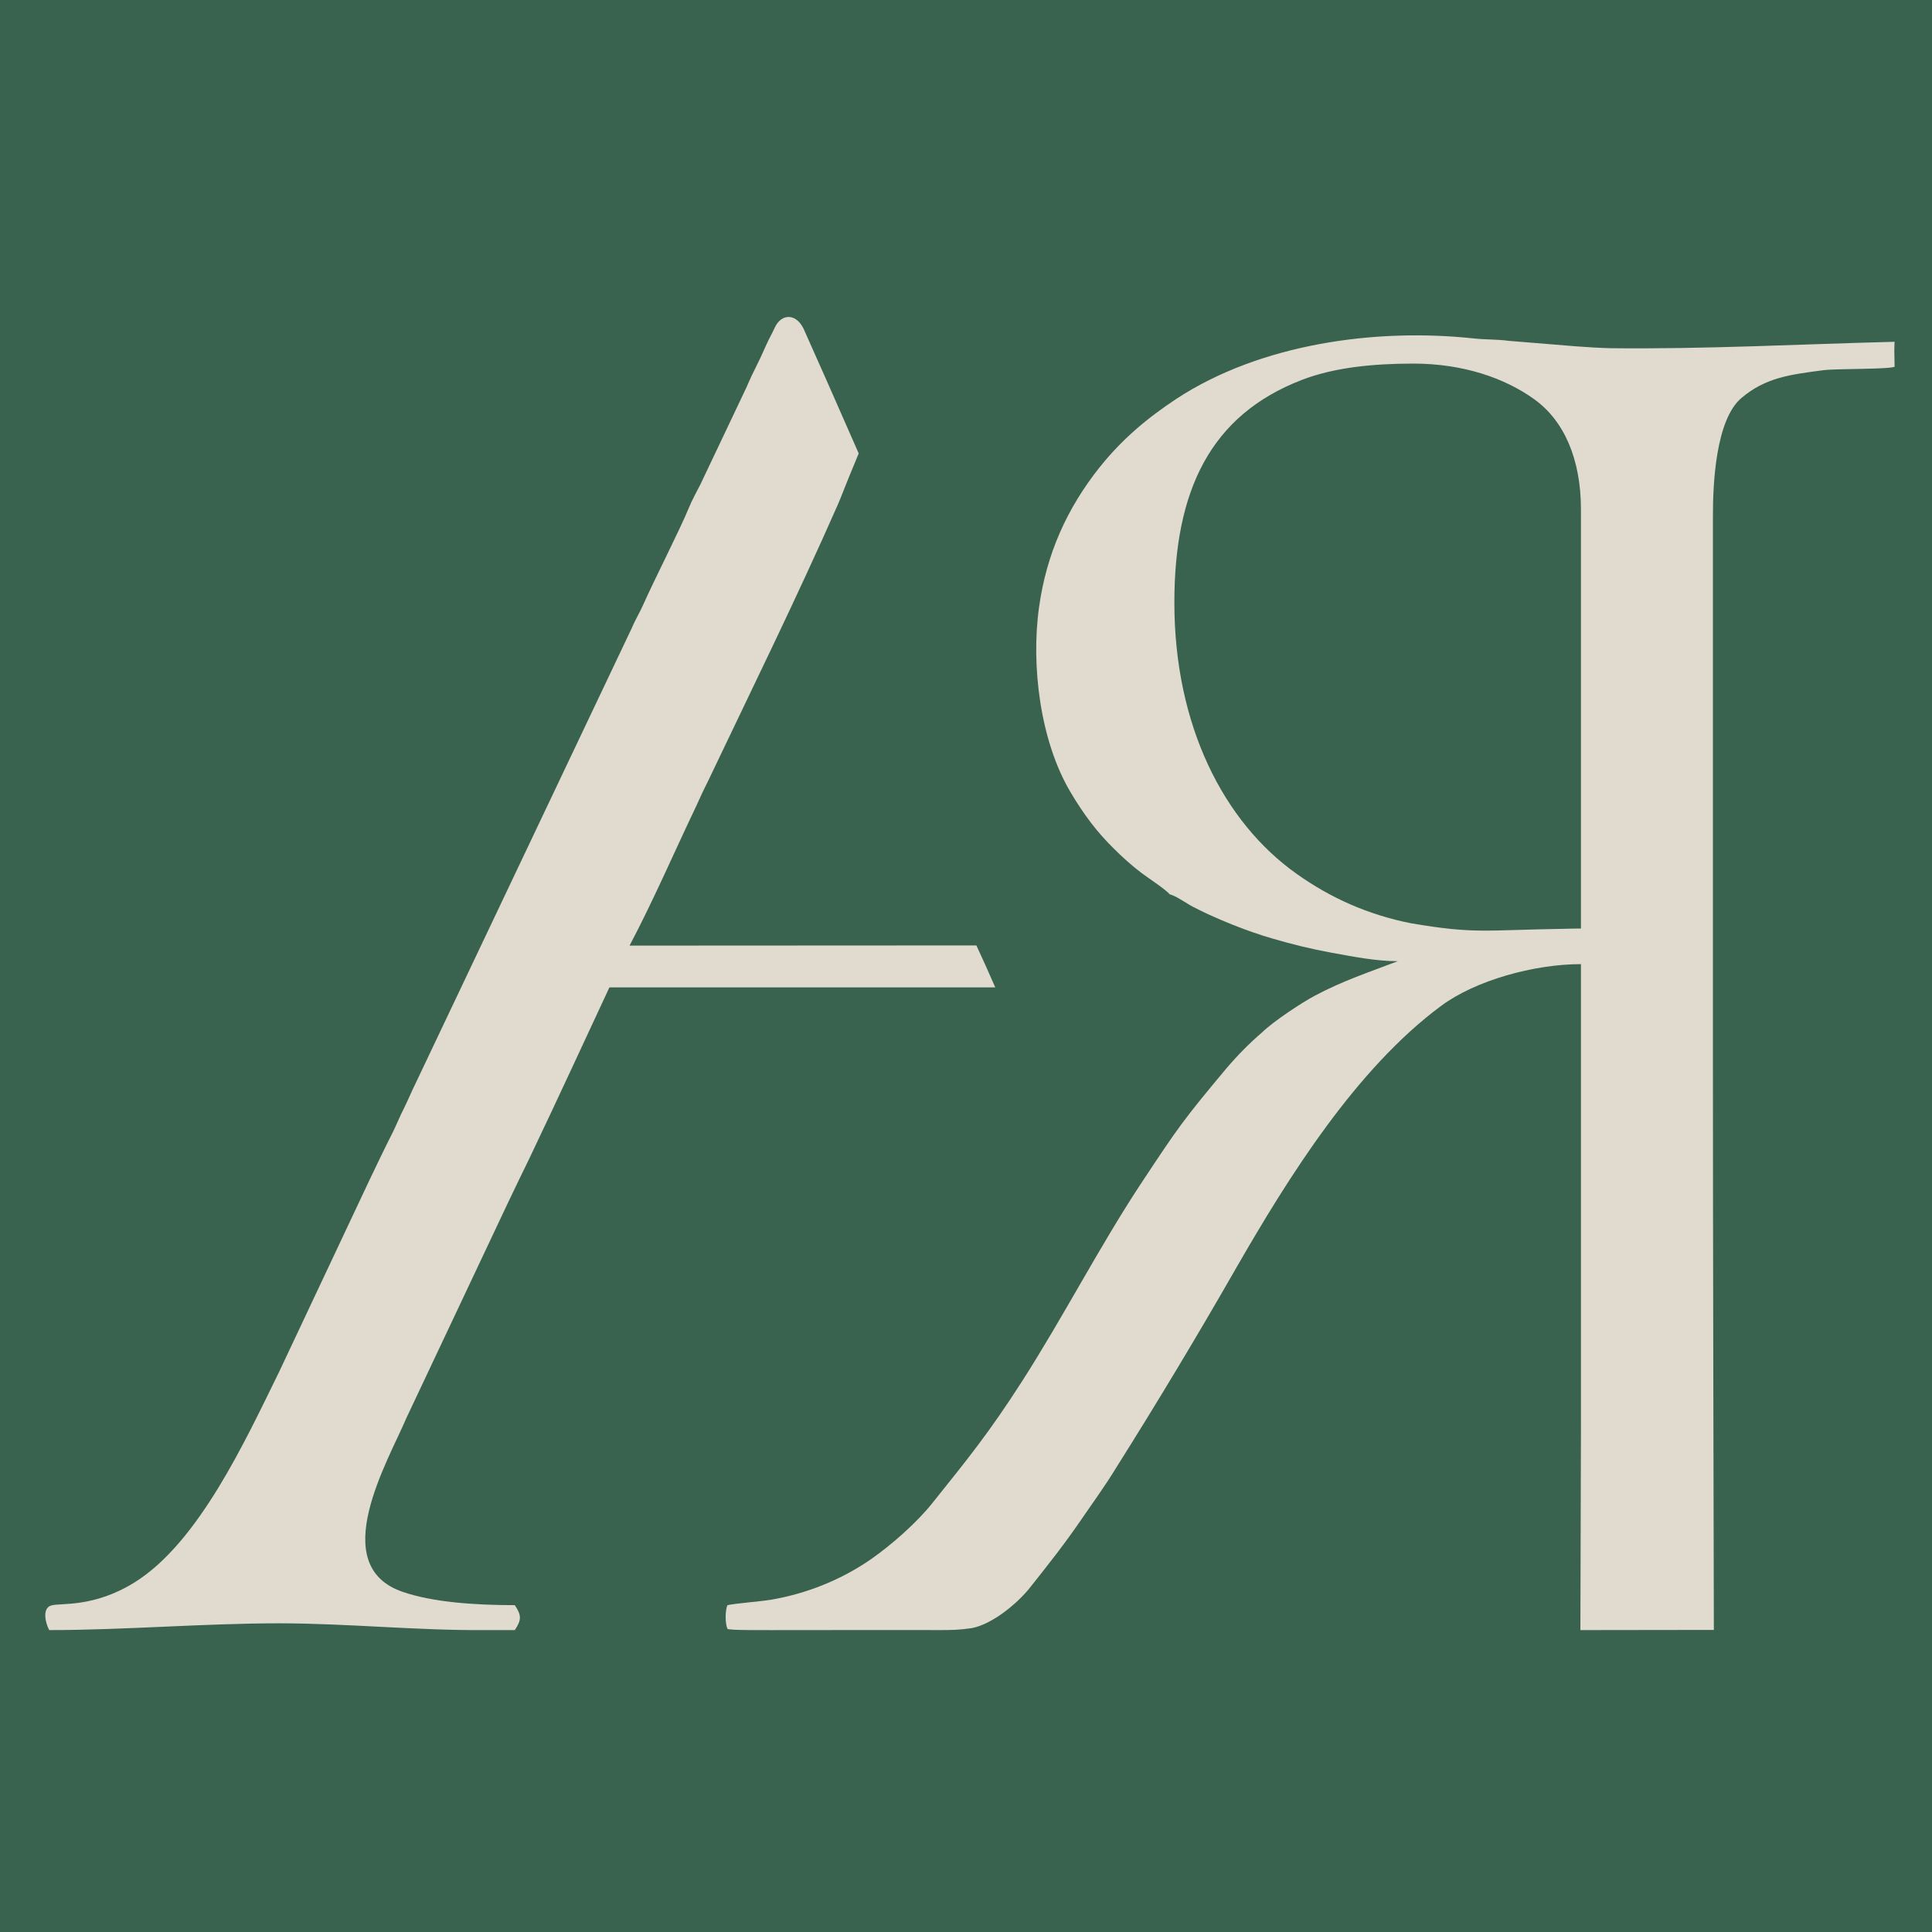
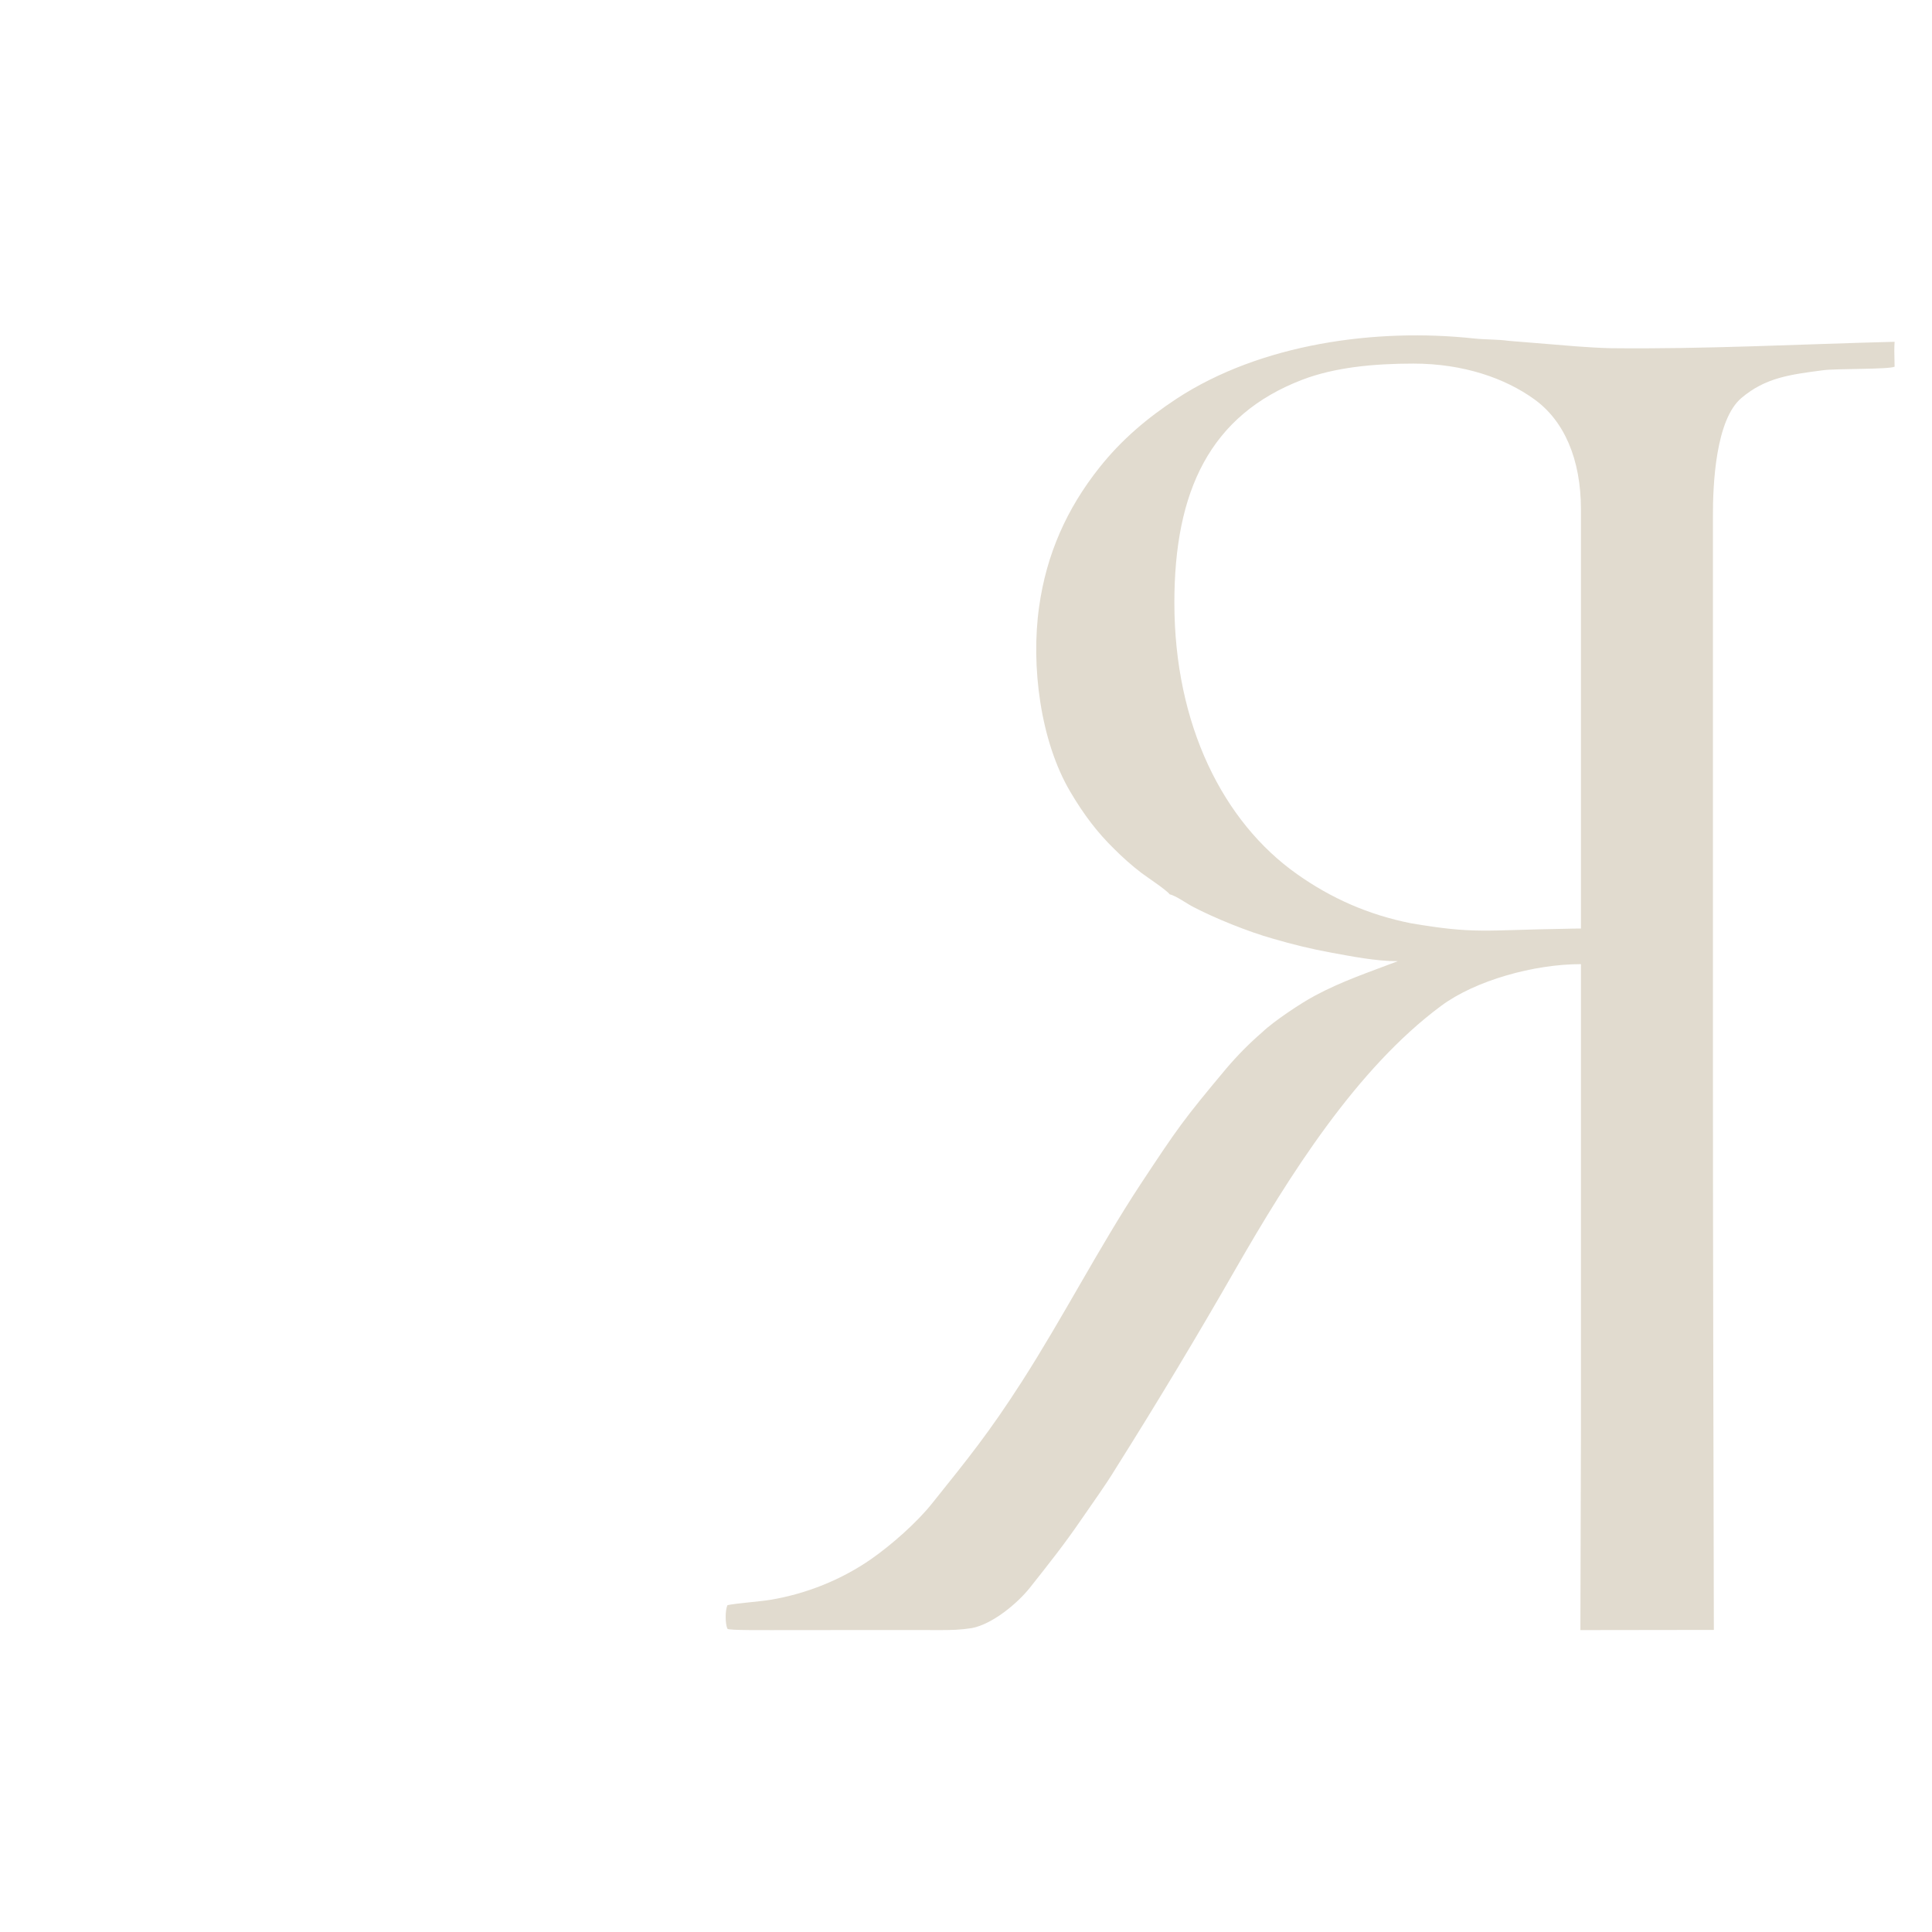
<svg xmlns="http://www.w3.org/2000/svg" width="128" height="128" viewBox="0 0 128 128" fill="none">
-   <rect width="128" height="128" fill="#39634F" />
  <path fill-rule="evenodd" clip-rule="evenodd" d="M77.805 39.926C77.805 32.542 80.161 27.502 86.282 25.158C88.407 24.344 90.982 24.089 93.641 24.089C96.957 24.089 99.726 25.061 101.657 26.457C103.612 27.866 104.742 30.392 104.742 33.756V61.519C104.414 61.519 104.11 61.519 103.819 61.532C98.293 61.617 97.759 61.896 93.472 61.167C90.654 60.608 88.176 59.503 85.93 57.912C81.059 54.475 77.805 48.051 77.805 39.926ZM70.918 52.471C71.829 54.014 72.728 55.18 73.821 56.248C74.331 56.759 74.987 57.354 75.631 57.84C76.019 58.131 77.307 58.981 77.489 59.248C77.914 59.346 78.63 59.868 79.031 60.074C80.489 60.839 82.723 61.738 84.326 62.187C85.614 62.564 86.84 62.867 88.237 63.123C89.585 63.365 91.127 63.681 92.609 63.681C90.703 64.41 88.929 64.993 87.095 65.977C86.209 66.45 84.375 67.665 83.634 68.381C82.76 69.134 81.983 69.924 81.23 70.81C78.376 74.223 78.06 74.684 75.546 78.486C72.801 82.663 70.445 87.254 67.712 91.517C65.538 94.906 64.166 96.594 61.773 99.581C60.729 100.893 59.053 102.362 57.693 103.31C55.762 104.646 53.454 105.593 51.025 105.994C50.382 106.103 48.742 106.225 48.196 106.346C48.038 106.674 48.038 107.585 48.196 107.913C48.305 108.022 50.333 107.998 52.811 107.998C56.381 107.998 60.814 107.986 62.174 107.998C63.085 107.998 63.595 107.986 64.397 107.864C65.757 107.597 67.384 106.249 68.222 105.204C69.51 103.577 70.481 102.362 71.671 100.626C72.412 99.545 73.226 98.427 73.906 97.31C76.675 92.914 79.311 88.529 81.897 84.012C85.383 77.951 89.852 70.81 95.475 66.644C97.746 64.956 101.633 63.876 104.742 63.876V94.723L104.705 107.998L113.547 107.986C113.523 95.549 113.486 83.113 113.486 70.664V34.266C113.474 32.032 113.68 27.805 115.369 26.372C116.96 25.024 118.563 24.818 120.809 24.526C121.647 24.417 125.133 24.478 125.522 24.296C125.497 23.154 125.497 23.166 125.522 22.644C119.279 22.802 112.915 23.142 106.697 23.069C106.09 23.057 105.046 22.996 104.438 22.947L99.969 22.583C99.167 22.474 98.475 22.51 97.661 22.425C91.176 21.721 83.537 22.765 77.963 26.409C76.007 27.696 74.331 29.105 72.85 30.963C70.676 33.696 69.328 36.72 68.842 40.217C68.295 44.079 68.915 49.095 70.918 52.471Z" fill="#E1DBCF" />
-   <path fill-rule="evenodd" clip-rule="evenodd" d="M65.939 65.418C65.283 63.924 65.296 63.961 64.688 62.637L41.71 62.649C43.265 59.71 44.686 56.419 46.131 53.395C46.386 52.836 46.592 52.374 46.86 51.852C49.799 45.683 52.811 39.562 55.531 33.38C55.847 32.639 55.786 32.7 56.891 30.04C54.632 24.903 54.608 24.842 53.321 21.964C52.847 20.749 51.803 20.713 51.341 21.684C51.183 22.012 51.098 22.195 50.928 22.51C50.649 23.081 50.467 23.555 50.175 24.125C49.896 24.684 49.714 25.061 49.459 25.656L46.41 32.08C46.131 32.627 45.852 33.125 45.633 33.659C45.087 35.007 43.338 38.432 42.633 40.023C42.403 40.557 42.099 41.031 41.856 41.614L27.525 71.794C27.258 72.328 27.051 72.851 26.772 73.409C26.481 73.98 26.298 74.454 26.019 75.025C25.485 76.069 25.011 77.077 24.501 78.134L18.477 90.922C16.255 95.44 13.17 102.18 8.931 104.828C6.187 106.54 4.013 106.176 3.381 106.37C2.774 106.565 3.017 107.548 3.26 107.998C8.227 107.998 13.534 107.548 18.538 107.548C23.165 107.56 27.489 108.022 32.043 107.998C32.735 107.998 33.415 107.998 34.108 107.998C34.557 107.318 34.557 107.026 34.108 106.346C31.46 106.346 28.654 106.152 26.663 105.459C21.598 103.711 25.715 96.8 26.93 93.934L33.658 79.676C34.12 78.716 34.569 77.769 35.031 76.834C36.269 74.223 36.148 74.514 40.374 65.418H65.939Z" fill="#E1DBCF" />
</svg>